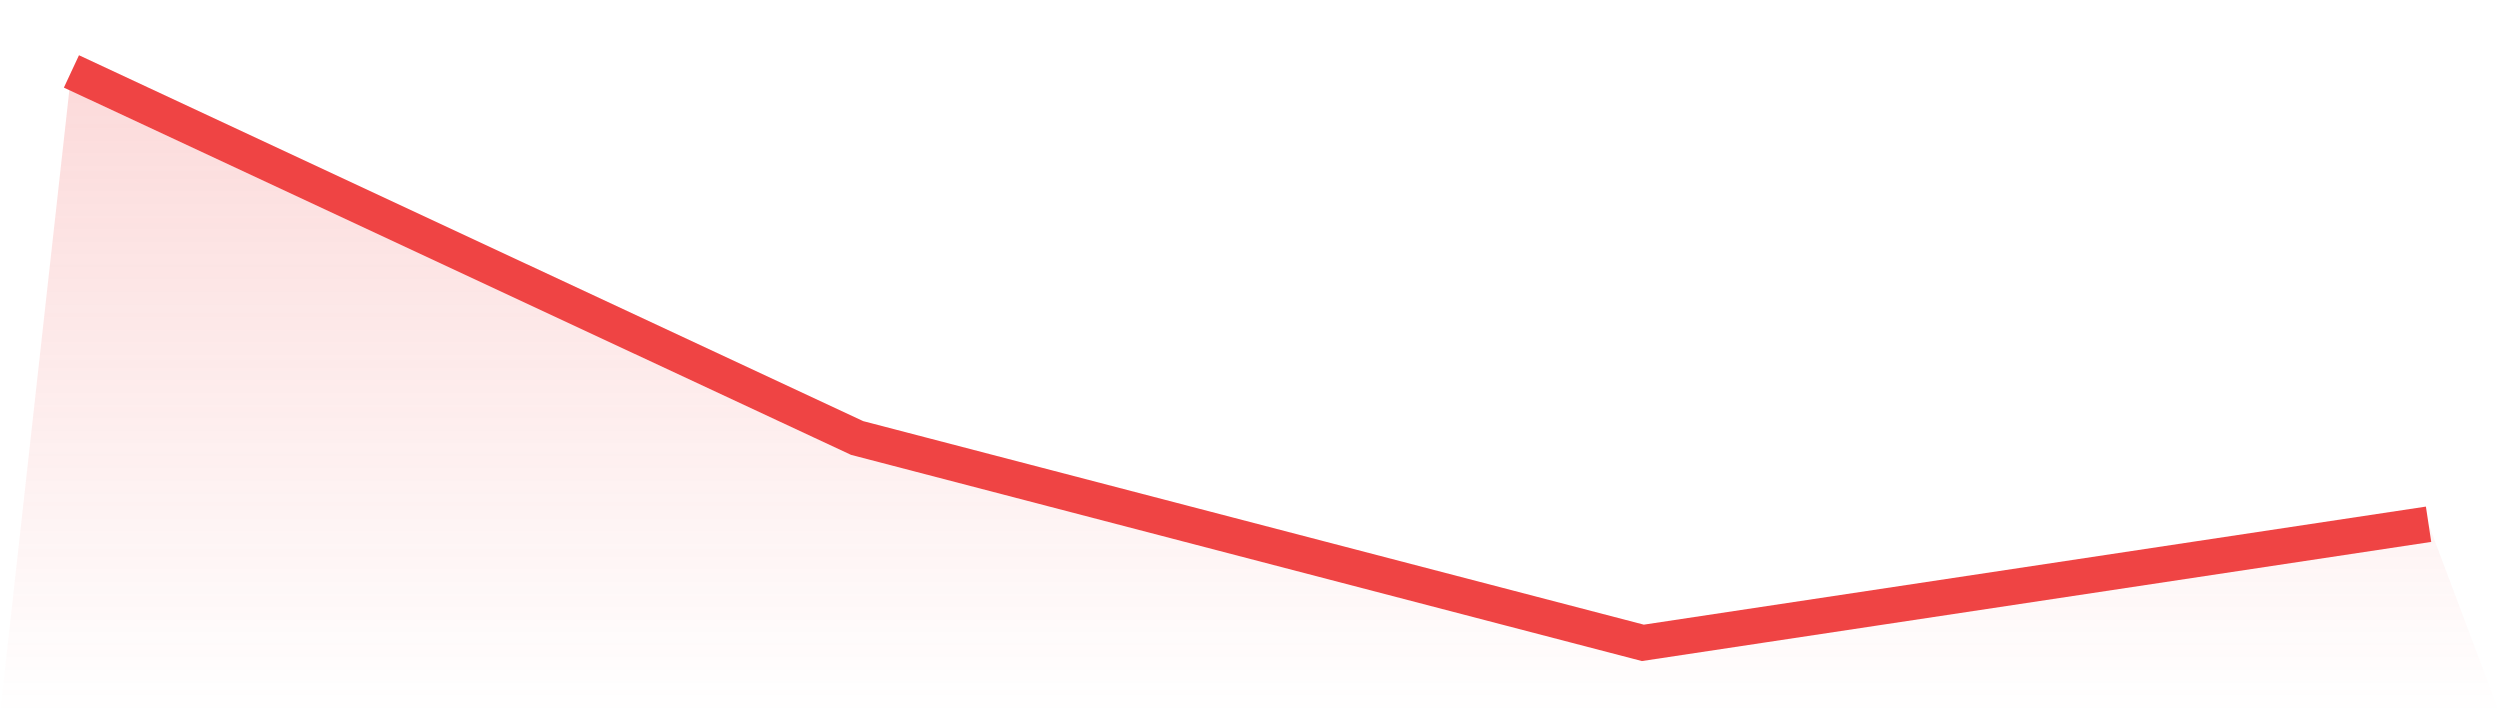
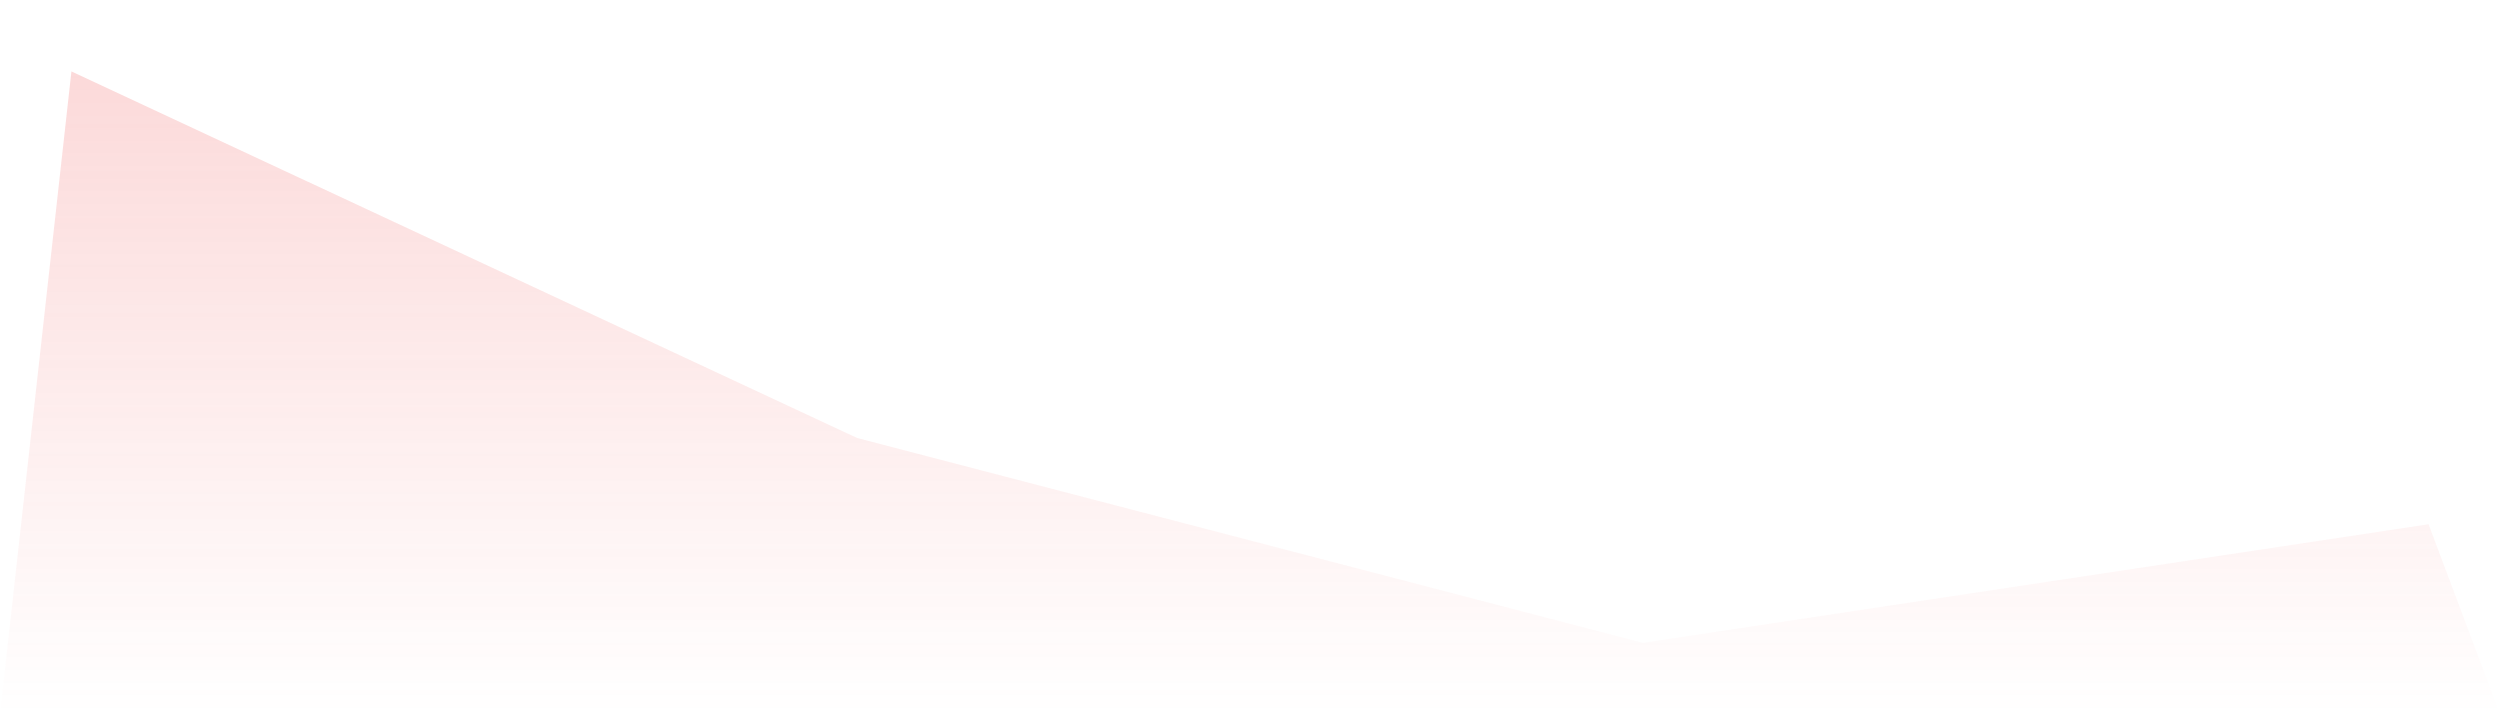
<svg xmlns="http://www.w3.org/2000/svg" viewBox="0 0 140 40">
  <defs>
    <linearGradient id="gradient" x1="0" x2="0" y1="0" y2="1">
      <stop offset="0%" stop-color="#ef4444" stop-opacity="0.2" />
      <stop offset="100%" stop-color="#ef4444" stop-opacity="0" />
    </linearGradient>
  </defs>
  <path d="M4,4 L4,4 L48,24.528 L92,36 L136,29.358 L140,40 L0,40 z" fill="url(#gradient)" />
-   <path d="M4,4 L4,4 L48,24.528 L92,36 L136,29.358" fill="none" stroke="#ef4444" stroke-width="2" />
</svg>